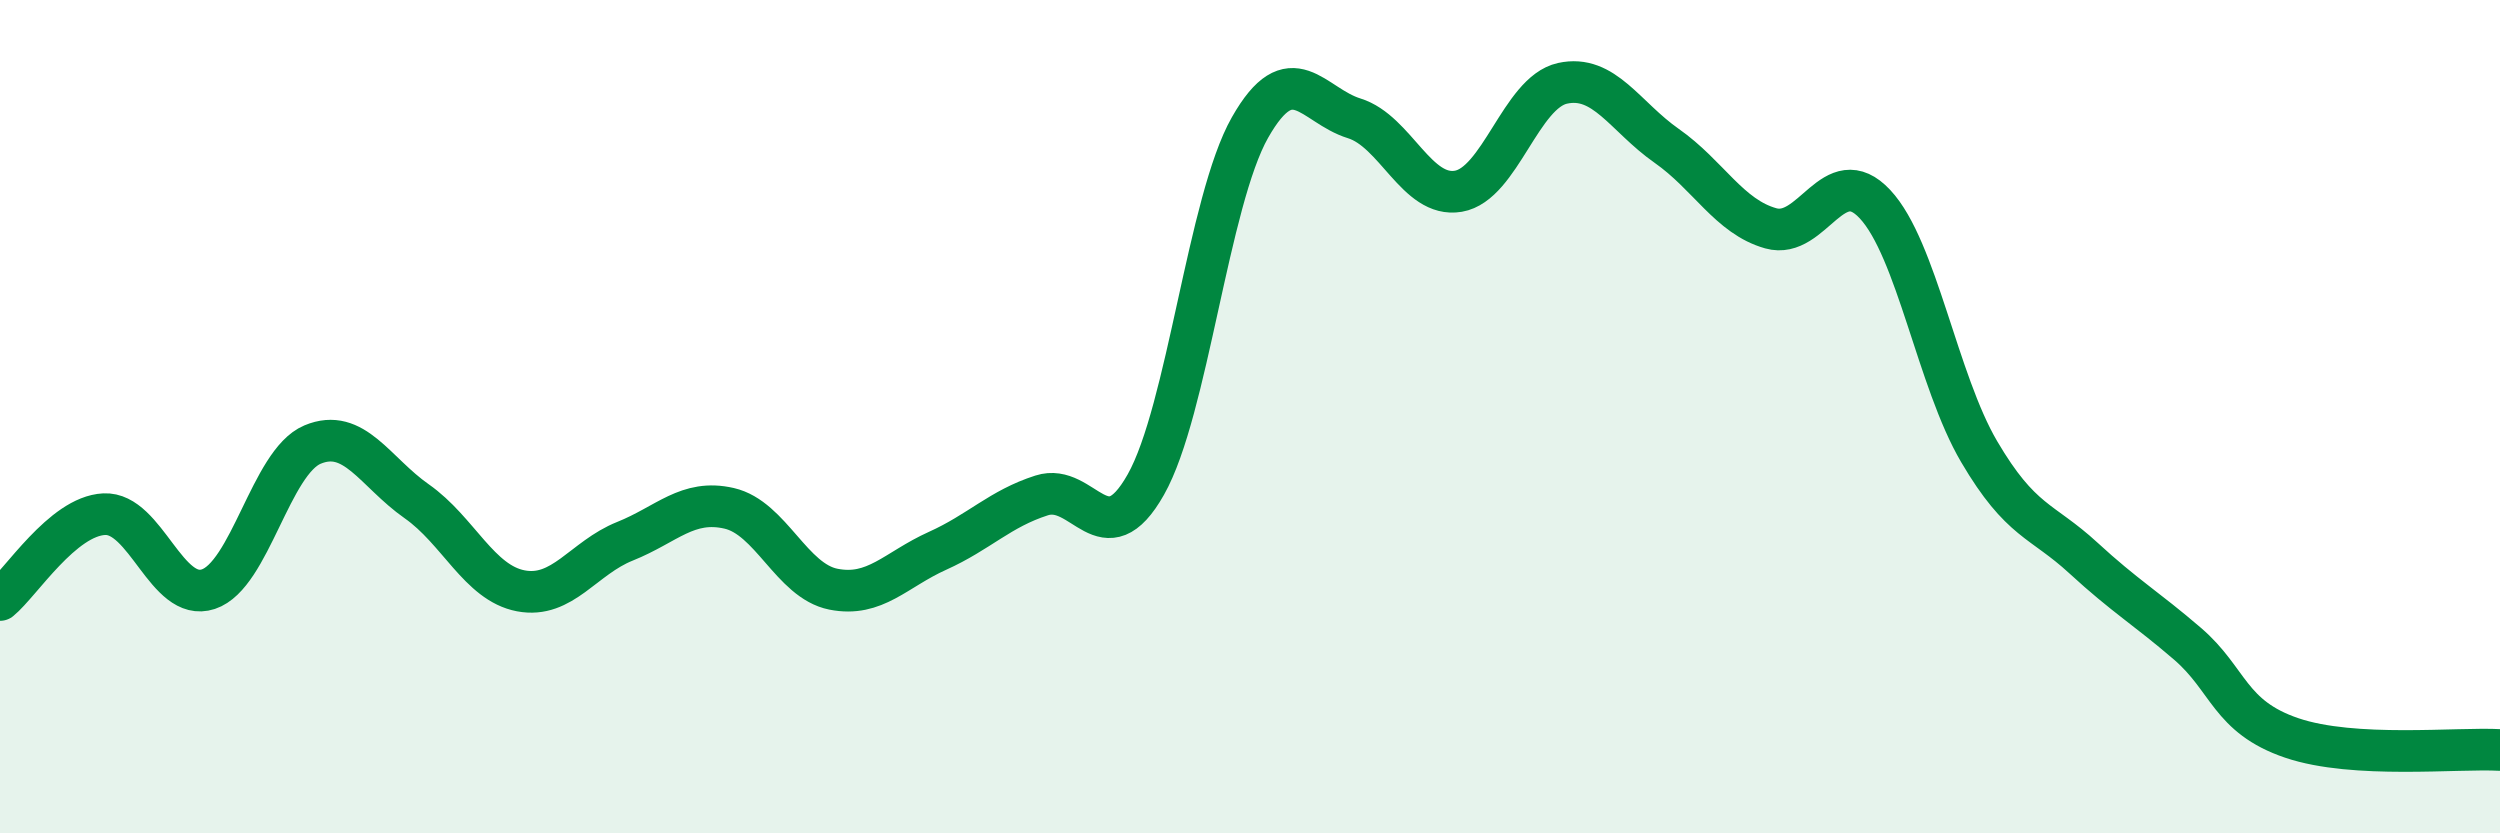
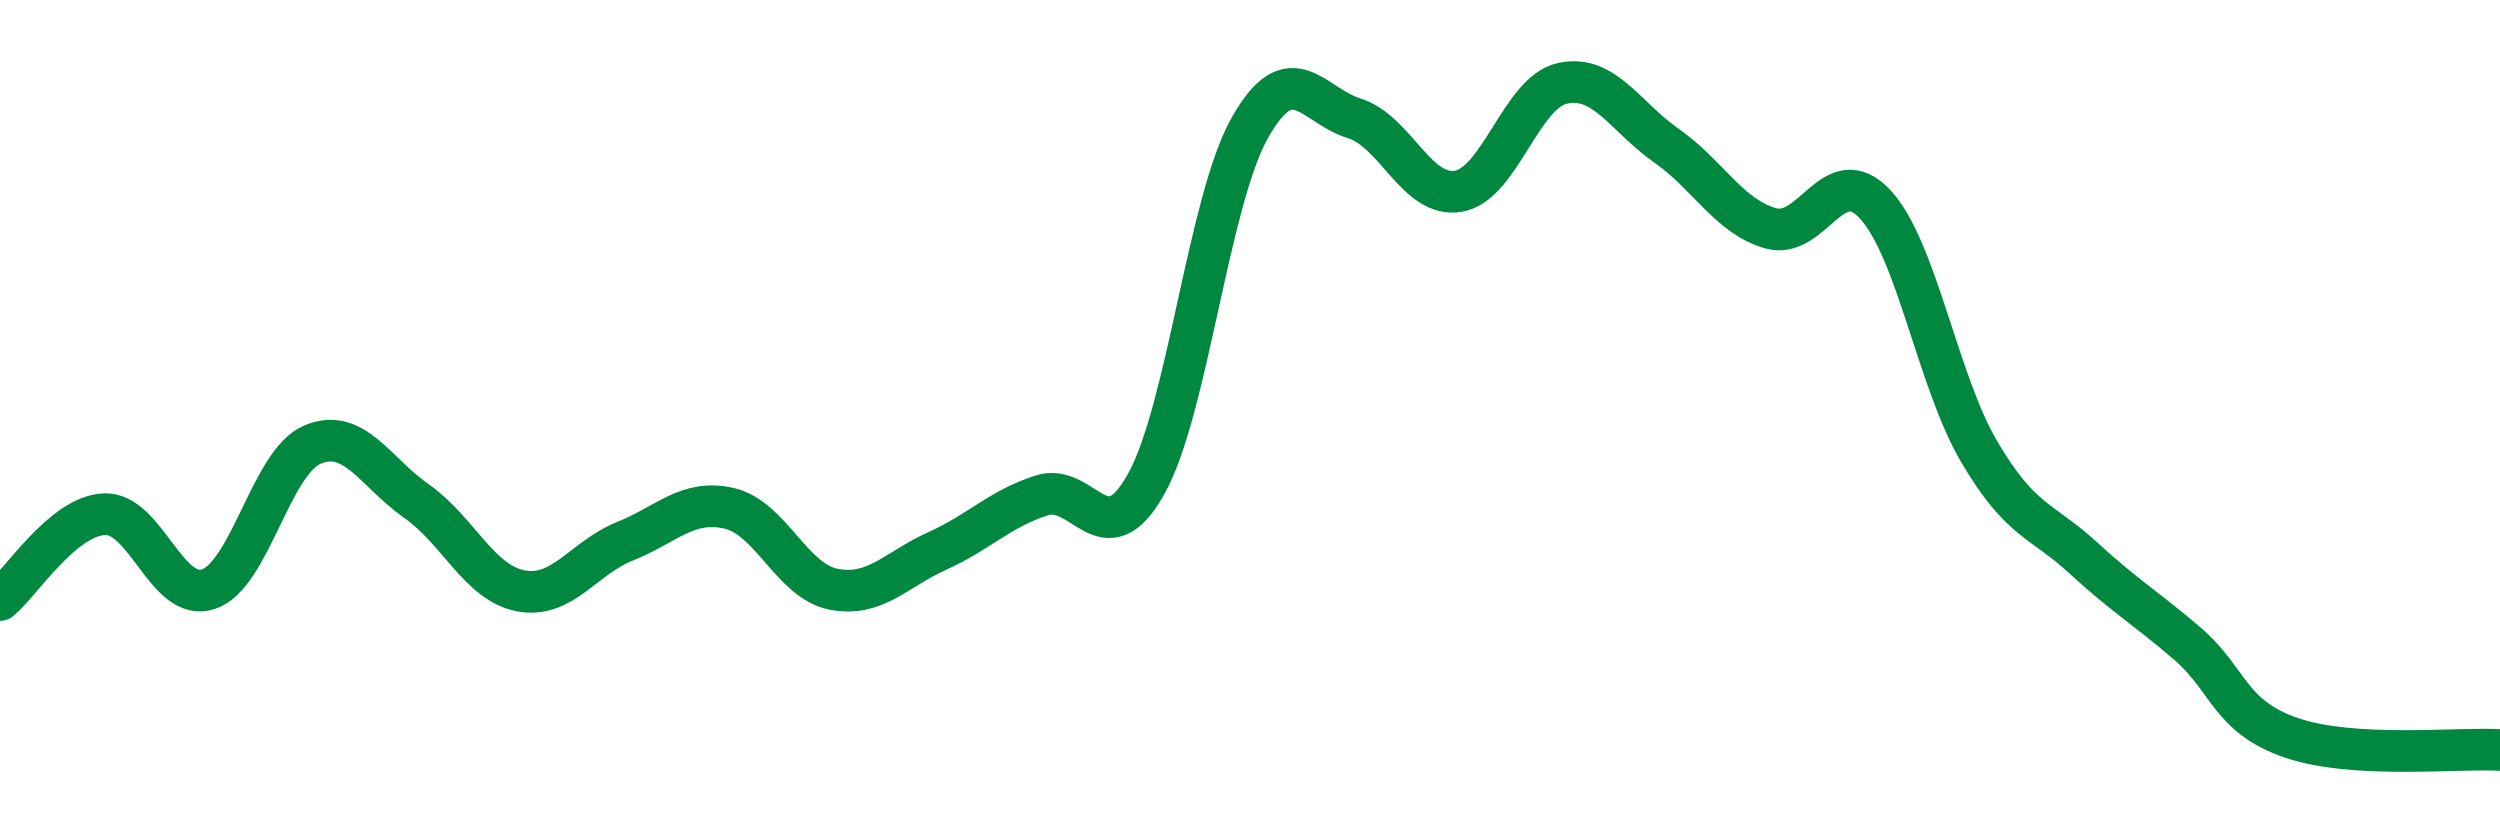
<svg xmlns="http://www.w3.org/2000/svg" width="60" height="20" viewBox="0 0 60 20">
-   <path d="M 0,14.4 C 0.5,13.99 1.5,12.39 2.5,12.34 C 3.5,12.29 4,14.47 5,14.14 C 6,13.81 6.5,11.09 7.5,10.67 C 8.5,10.25 9,11.33 10,12.03 C 11,12.73 11.5,13.99 12.5,14.18 C 13.5,14.37 14,13.39 15,12.99 C 16,12.59 16.5,11.97 17.5,12.2 C 18.5,12.43 19,13.94 20,14.14 C 21,14.34 21.5,13.67 22.5,13.22 C 23.5,12.77 24,12.21 25,11.89 C 26,11.57 26.5,13.4 27.5,11.63 C 28.5,9.86 29,4.82 30,3.06 C 31,1.3 31.5,2.53 32.5,2.84 C 33.5,3.15 34,4.76 35,4.59 C 36,4.42 36.5,2.22 37.5,2 C 38.5,1.78 39,2.8 40,3.5 C 41,4.2 41.5,5.2 42.5,5.48 C 43.5,5.76 44,3.83 45,4.9 C 46,5.97 46.5,9.14 47.5,10.84 C 48.5,12.54 49,12.47 50,13.39 C 51,14.31 51.5,14.59 52.5,15.45 C 53.5,16.31 53.5,17.2 55,17.71 C 56.5,18.22 59,17.94 60,18L60 20L0 20Z" fill="#008740" opacity="0.1" stroke-linecap="round" stroke-linejoin="round" />
  <path d="M 0,14.4 C 0.5,13.99 1.5,12.39 2.5,12.34 C 3.5,12.29 4,14.47 5,14.14 C 6,13.81 6.5,11.09 7.5,10.67 C 8.5,10.25 9,11.33 10,12.03 C 11,12.73 11.5,13.99 12.5,14.18 C 13.5,14.37 14,13.39 15,12.99 C 16,12.59 16.5,11.97 17.5,12.2 C 18.5,12.43 19,13.94 20,14.14 C 21,14.34 21.5,13.67 22.5,13.22 C 23.5,12.77 24,12.21 25,11.89 C 26,11.57 26.5,13.4 27.5,11.63 C 28.5,9.86 29,4.82 30,3.06 C 31,1.3 31.5,2.53 32.5,2.84 C 33.5,3.15 34,4.76 35,4.59 C 36,4.42 36.5,2.22 37.5,2 C 38.5,1.78 39,2.8 40,3.5 C 41,4.2 41.5,5.2 42.5,5.48 C 43.5,5.76 44,3.83 45,4.9 C 46,5.97 46.5,9.14 47.5,10.84 C 48.5,12.54 49,12.47 50,13.39 C 51,14.31 51.5,14.59 52.5,15.45 C 53.5,16.31 53.5,17.2 55,17.71 C 56.5,18.22 59,17.94 60,18" stroke="#008740" stroke-width="1" fill="none" stroke-linecap="round" stroke-linejoin="round" />
</svg>